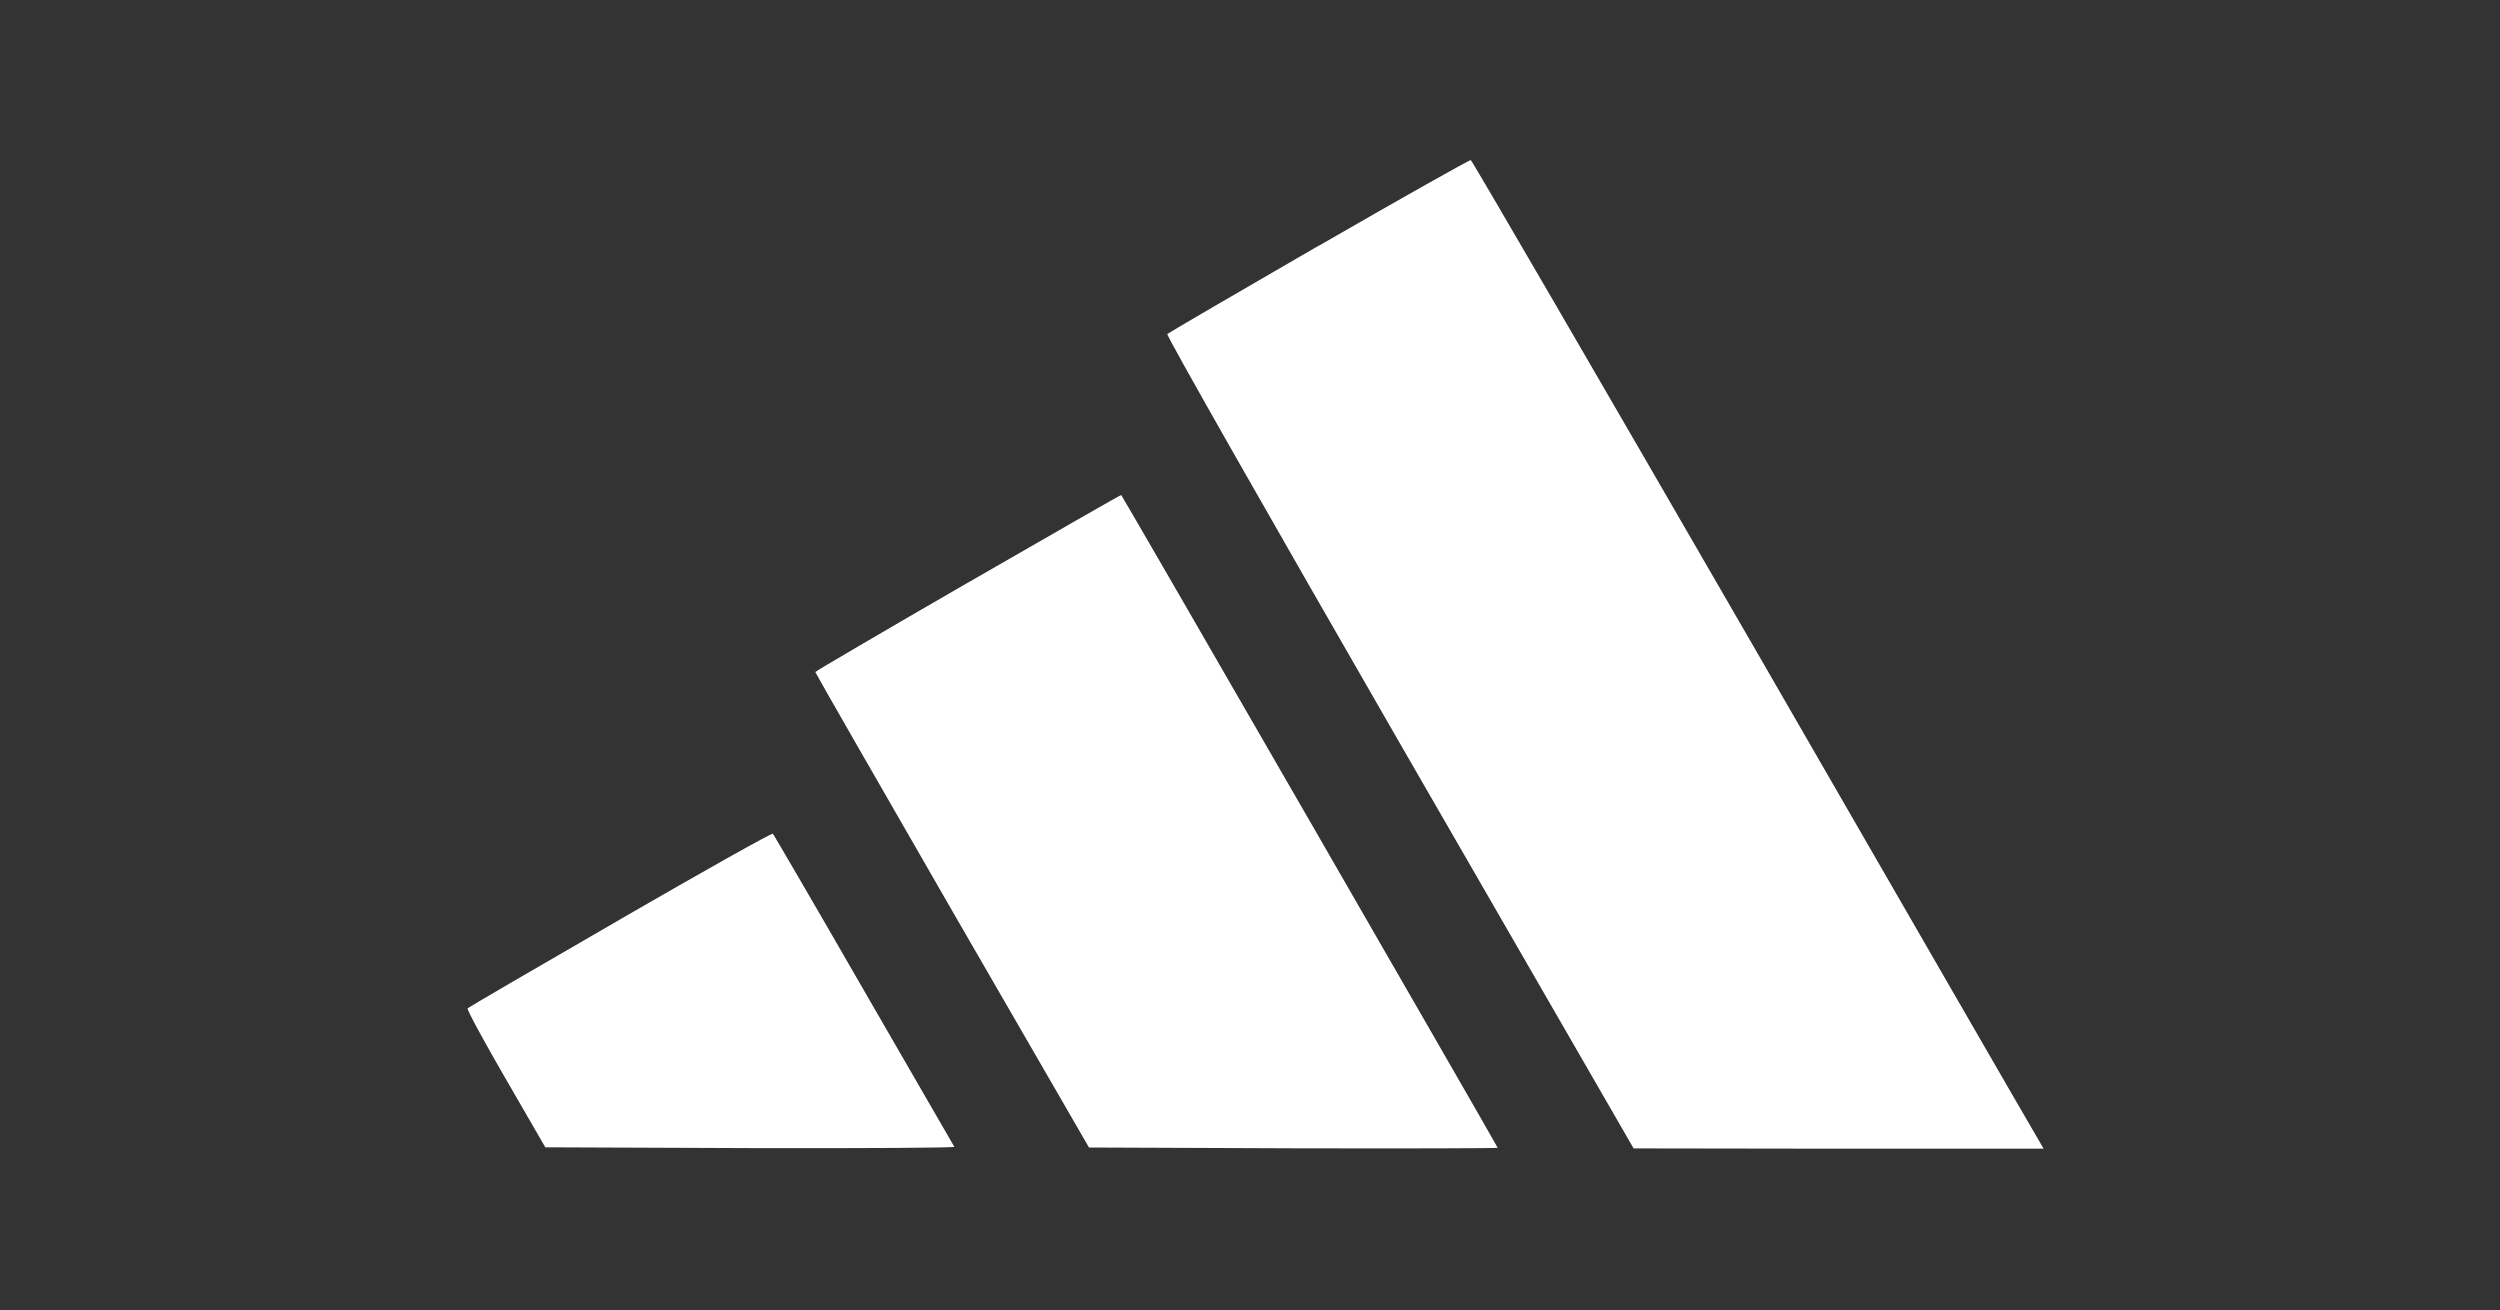
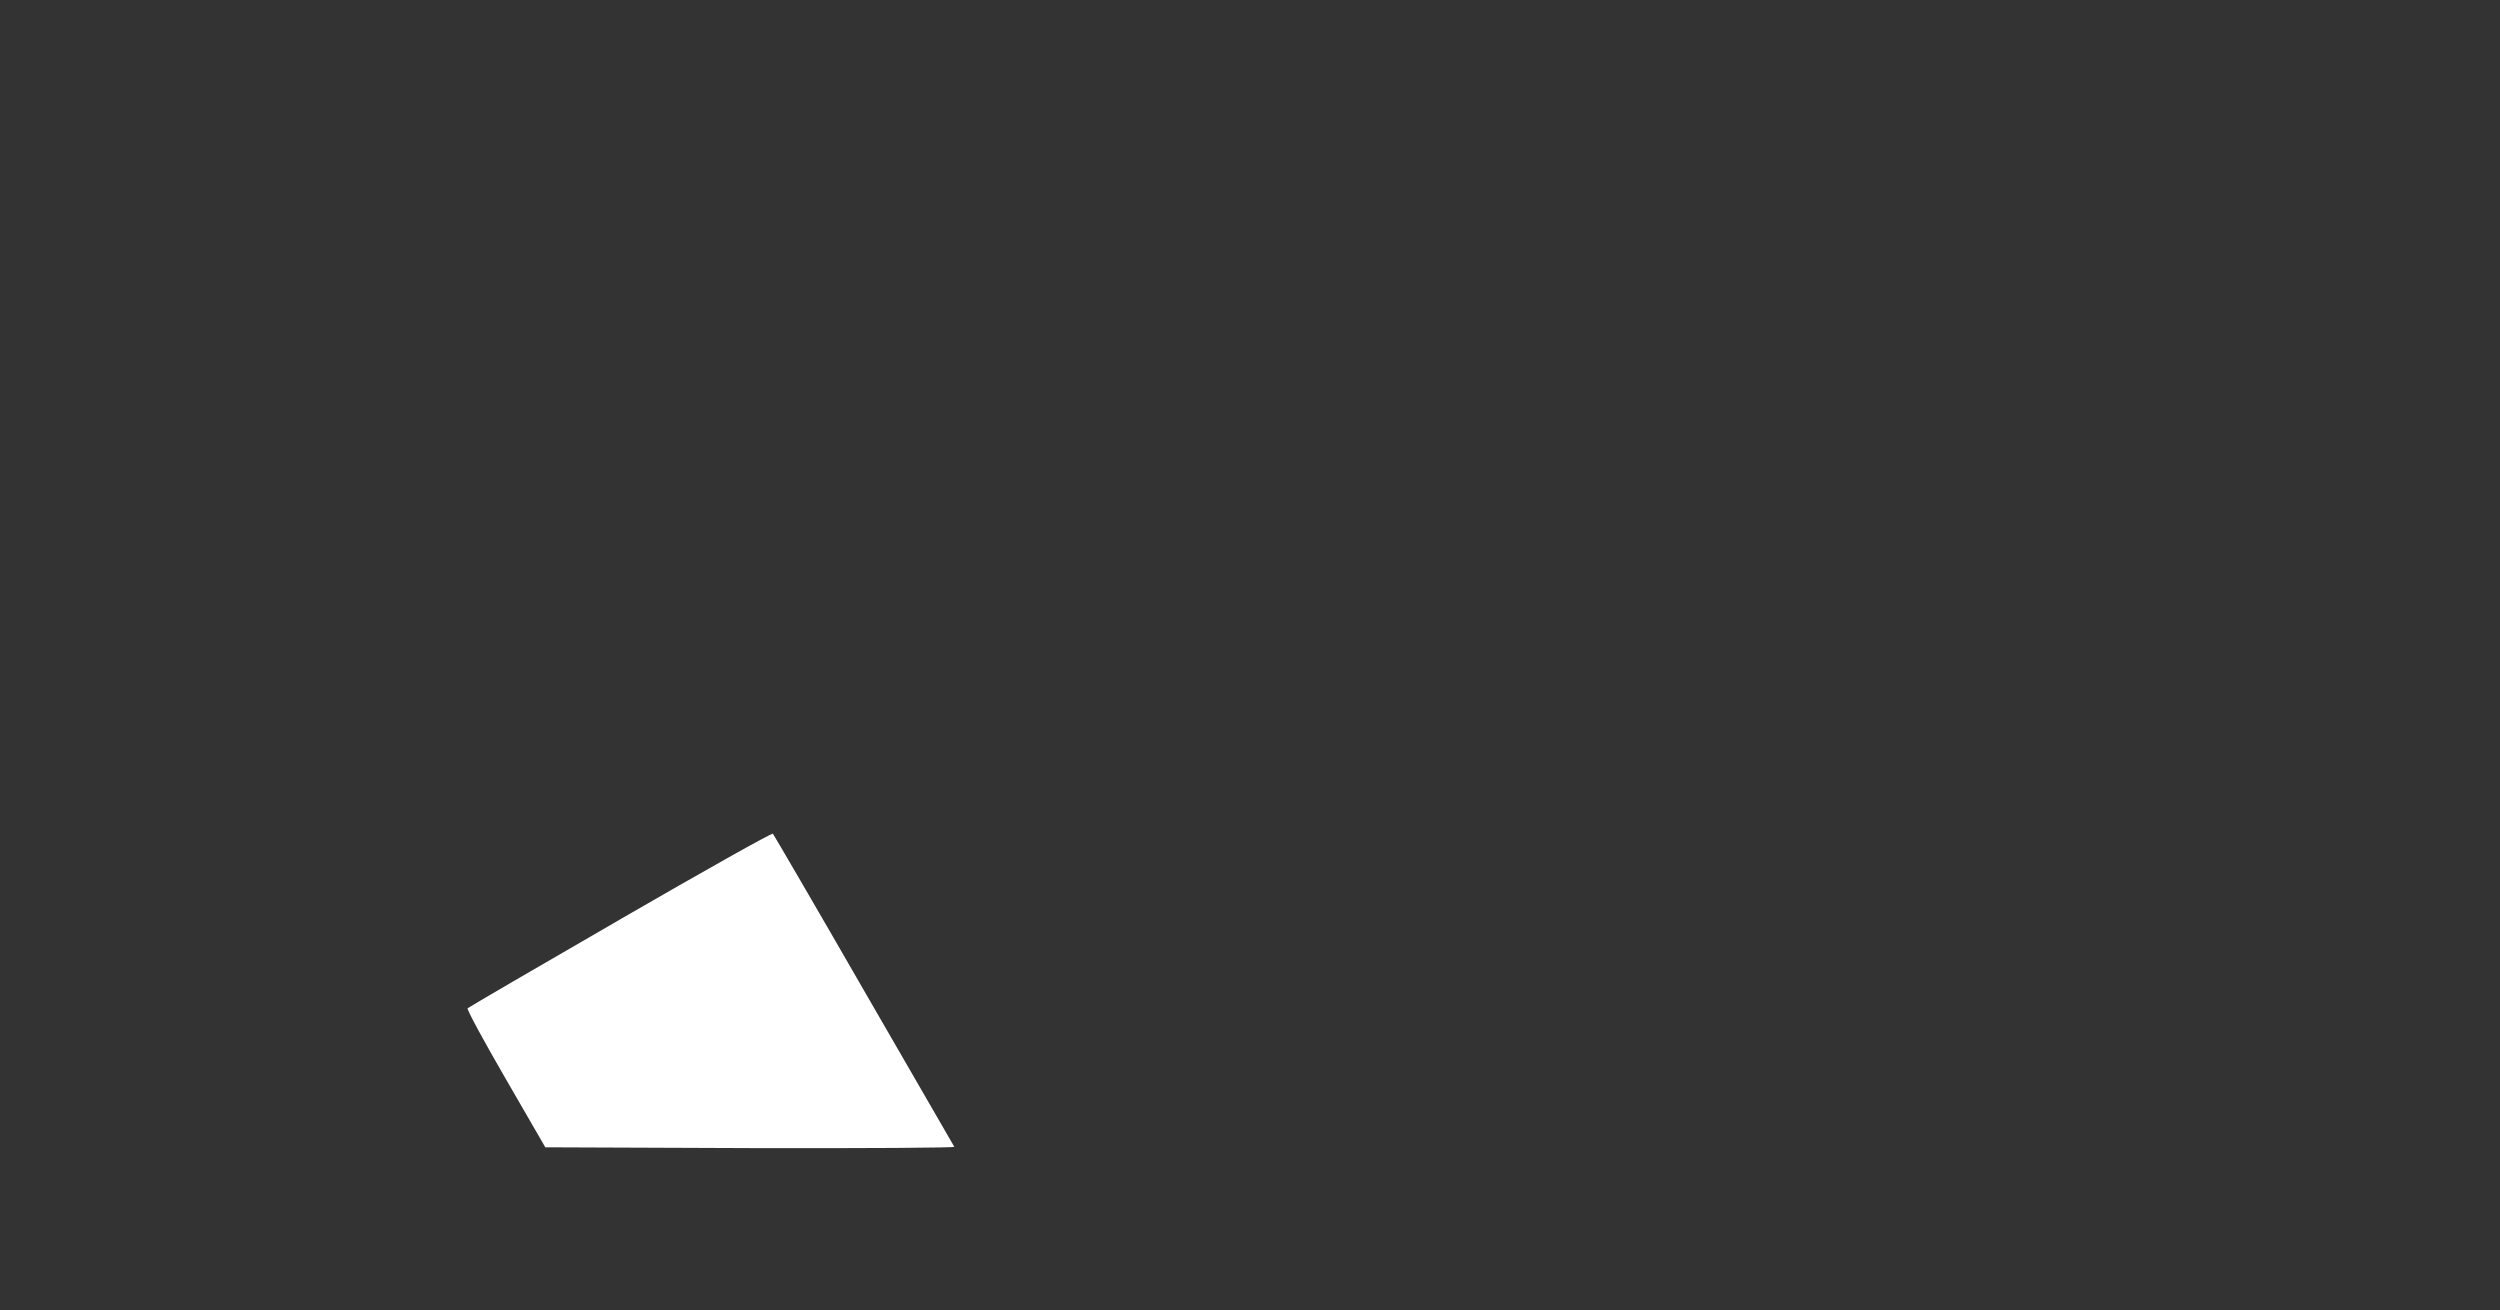
<svg xmlns="http://www.w3.org/2000/svg" id="uuid-0ddb159e-67bd-4084-a371-a4facbf5aef1" viewBox="0 0 250 131">
  <rect x="0" y="0" width="250" height="131" fill="#333333" stroke="none" />
  <defs>
    <style>.uuid-db4571a8-f5a8-4945-85bb-c7d5149e20e9{fill:#fff;}</style>
  </defs>
-   <path class="uuid-db4571a8-f5a8-4945-85bb-c7d5149e20e9" d="M131.9,24.55c-8.25,4.77-15.07,8.75-15.17,8.85-.13.13,10.33,18.49,23.21,40.85l23.42,40.59,20.5.03h20.5l-.63-1.09c-.36-.58-13.19-22.81-28.52-49.39-15.35-26.56-28.01-48.35-28.13-48.38-.1-.05-6.95,3.81-15.17,8.55Z" />
-   <path class="uuid-db4571a8-f5a8-4945-85bb-c7d5149e20e9" d="M96.83,58.24c-8.4,4.85-15.27,8.88-15.3,8.96,0,.08,6.16,10.81,13.67,23.85l13.7,23.7,20.42.08c11.24.03,20.45,0,20.45-.05,0-.1-37.5-65.15-37.65-65.28-.03-.03-6.9,3.91-15.3,8.75Z" />
  <path class="uuid-db4571a8-f5a8-4945-85bb-c7d5149e20e9" d="M62.03,91.93c-8.3,4.79-15.17,8.8-15.27,8.9s1.62,3.27,3.81,7.05l3.96,6.85,20.5.08c11.29.03,20.45-.03,20.4-.13-.08-.13-4.14-7.18-9.06-15.68-4.9-8.52-9.01-15.55-9.08-15.63-.1-.1-6.95,3.75-15.25,8.55Z" />
</svg>